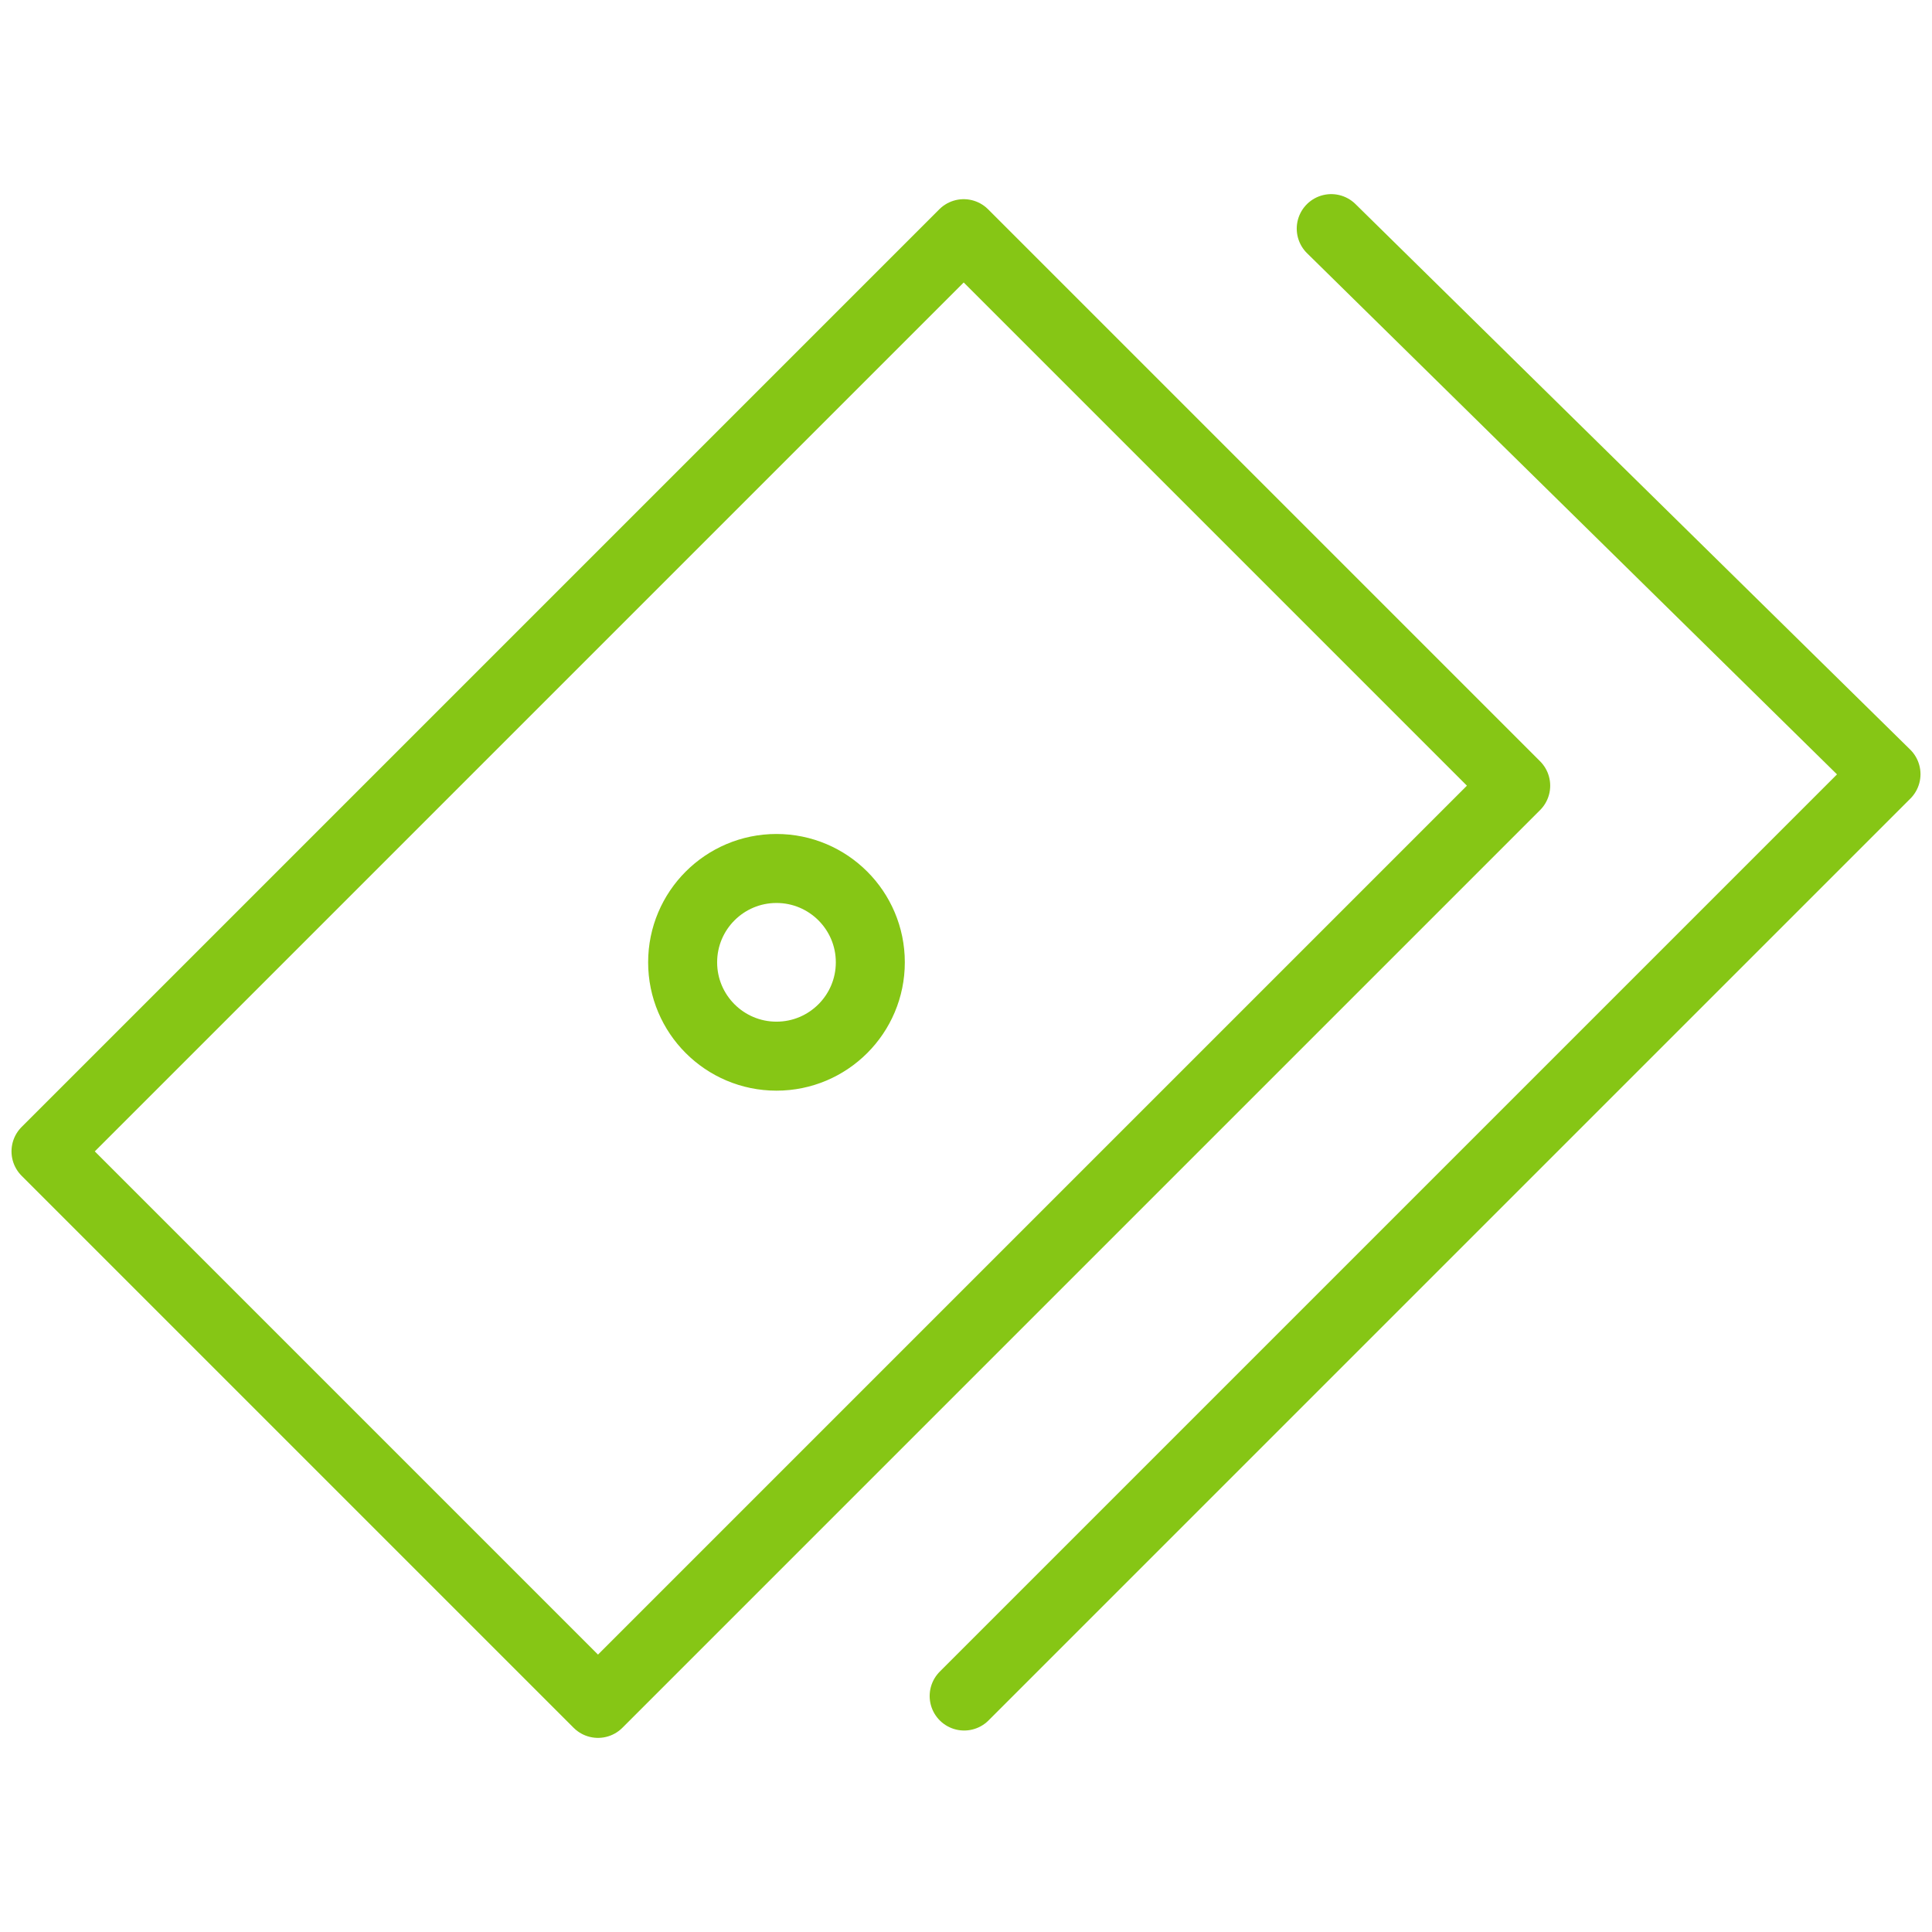
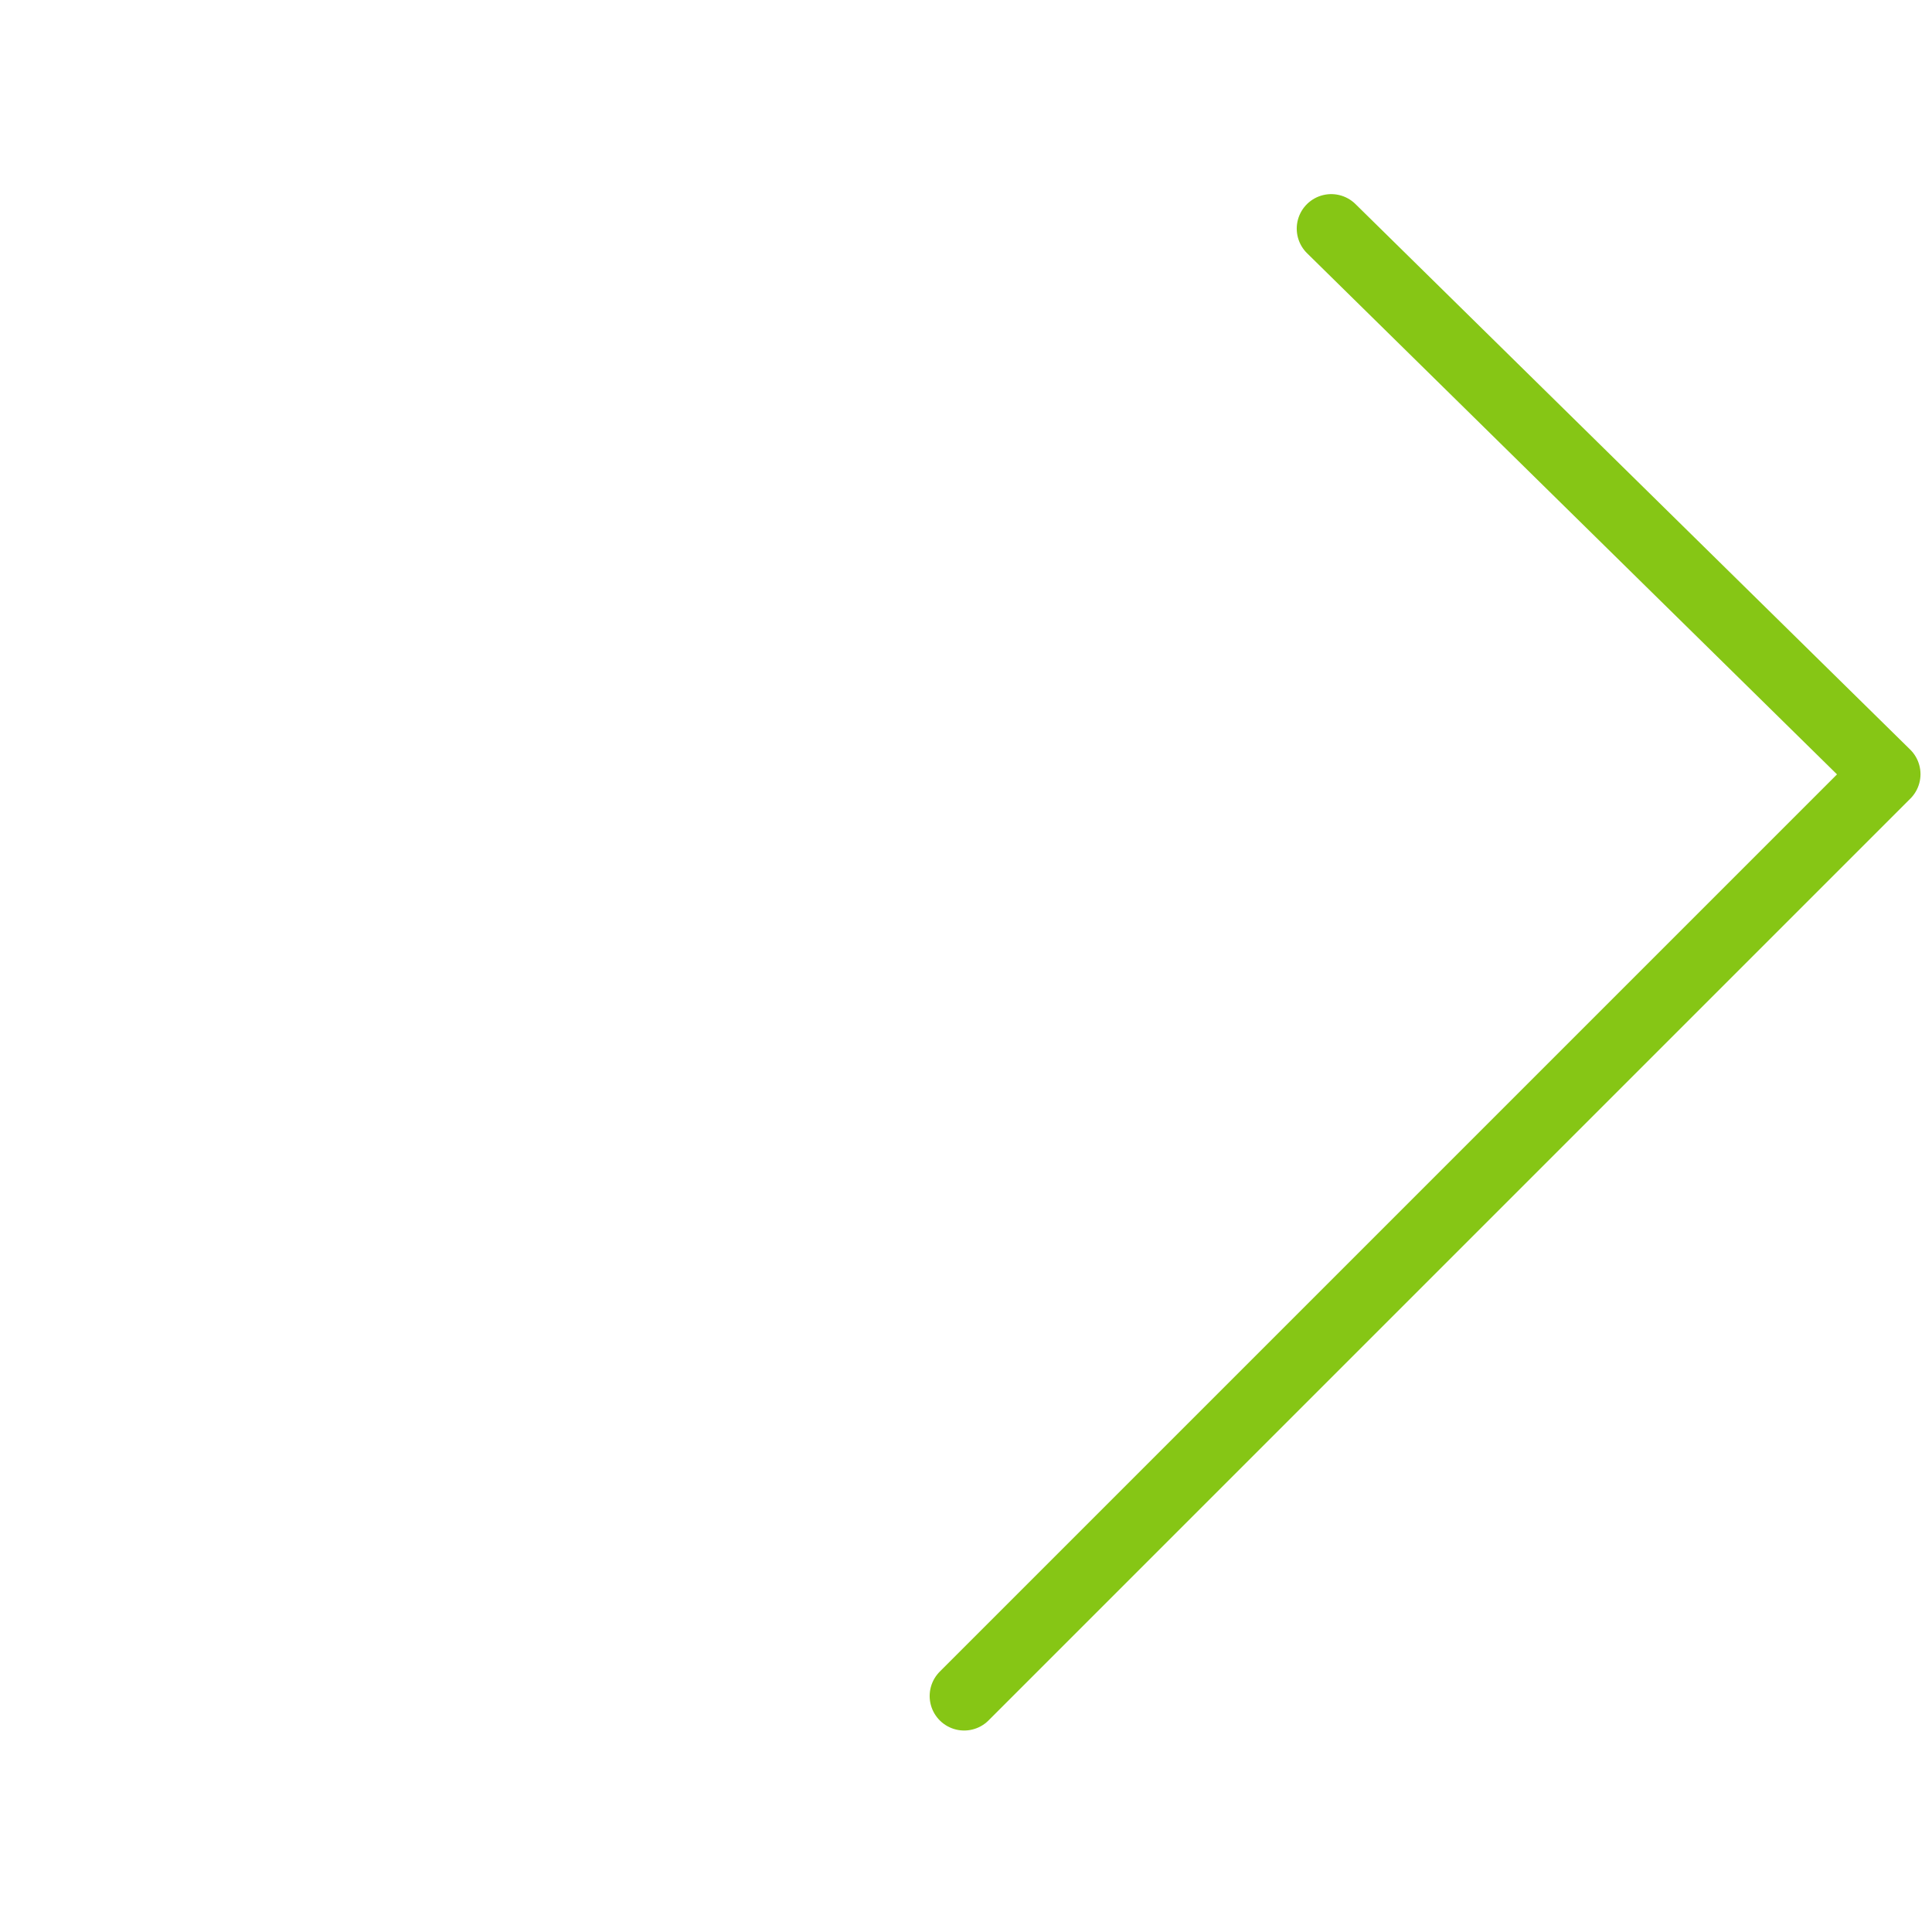
<svg xmlns="http://www.w3.org/2000/svg" id="Layer_2" data-name="Layer 2" viewBox="0 0 42 42">
  <defs>
    <style>
      .cls-1, .cls-2 {
        fill: none;
      }

      .cls-2 {
        stroke: #86c615;
        stroke-linecap: round;
        stroke-linejoin: round;
        stroke-width: 1.5px;
      }
    </style>
  </defs>
  <g id="Layer_1-2" data-name="Layer 1">
    <g>
      <g>
-         <path class="cls-2" d="M1,25.03L20.95,5.08l12,12-19.95,19.95L1,25.03Z" />
-         <circle class="cls-2" cx="16.88" cy="20.92" r="2.04" />
        <path class="cls-2" d="M28.94,4.97l12.06,11.86-20.04,20.04" />
      </g>
-       <rect class="cls-1" width="42" height="42" />
    </g>
  </g>
</svg>